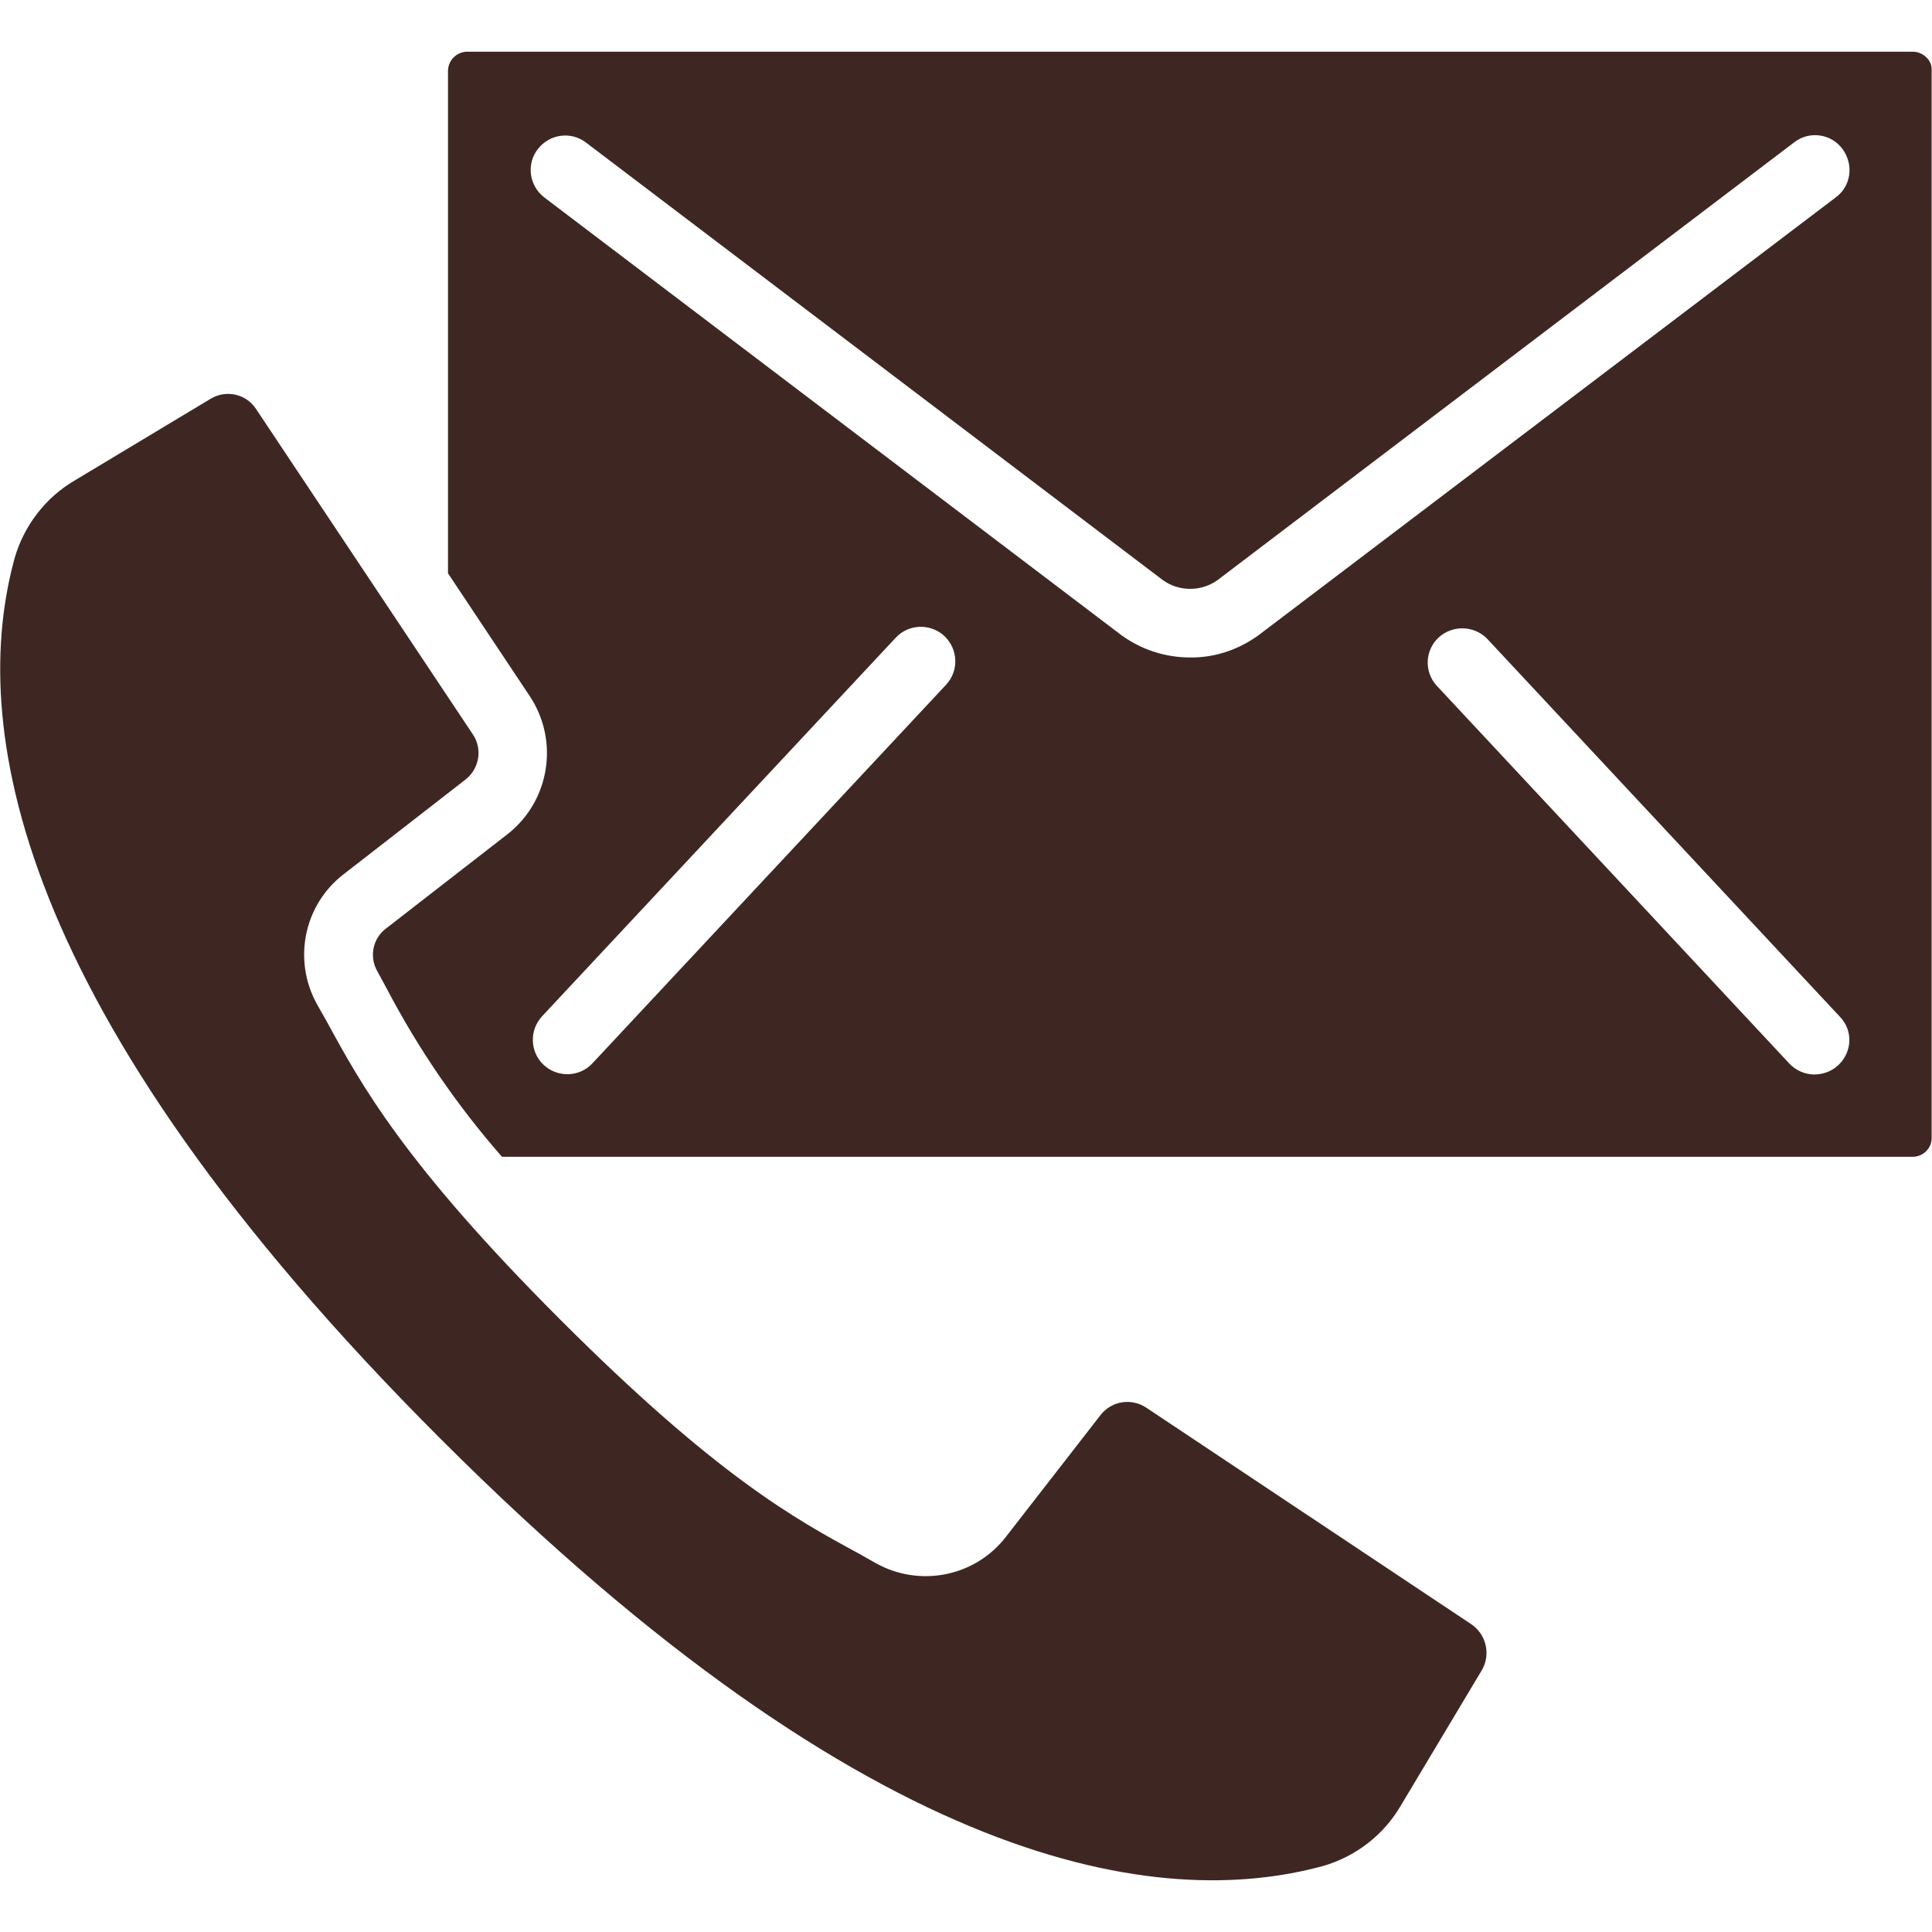
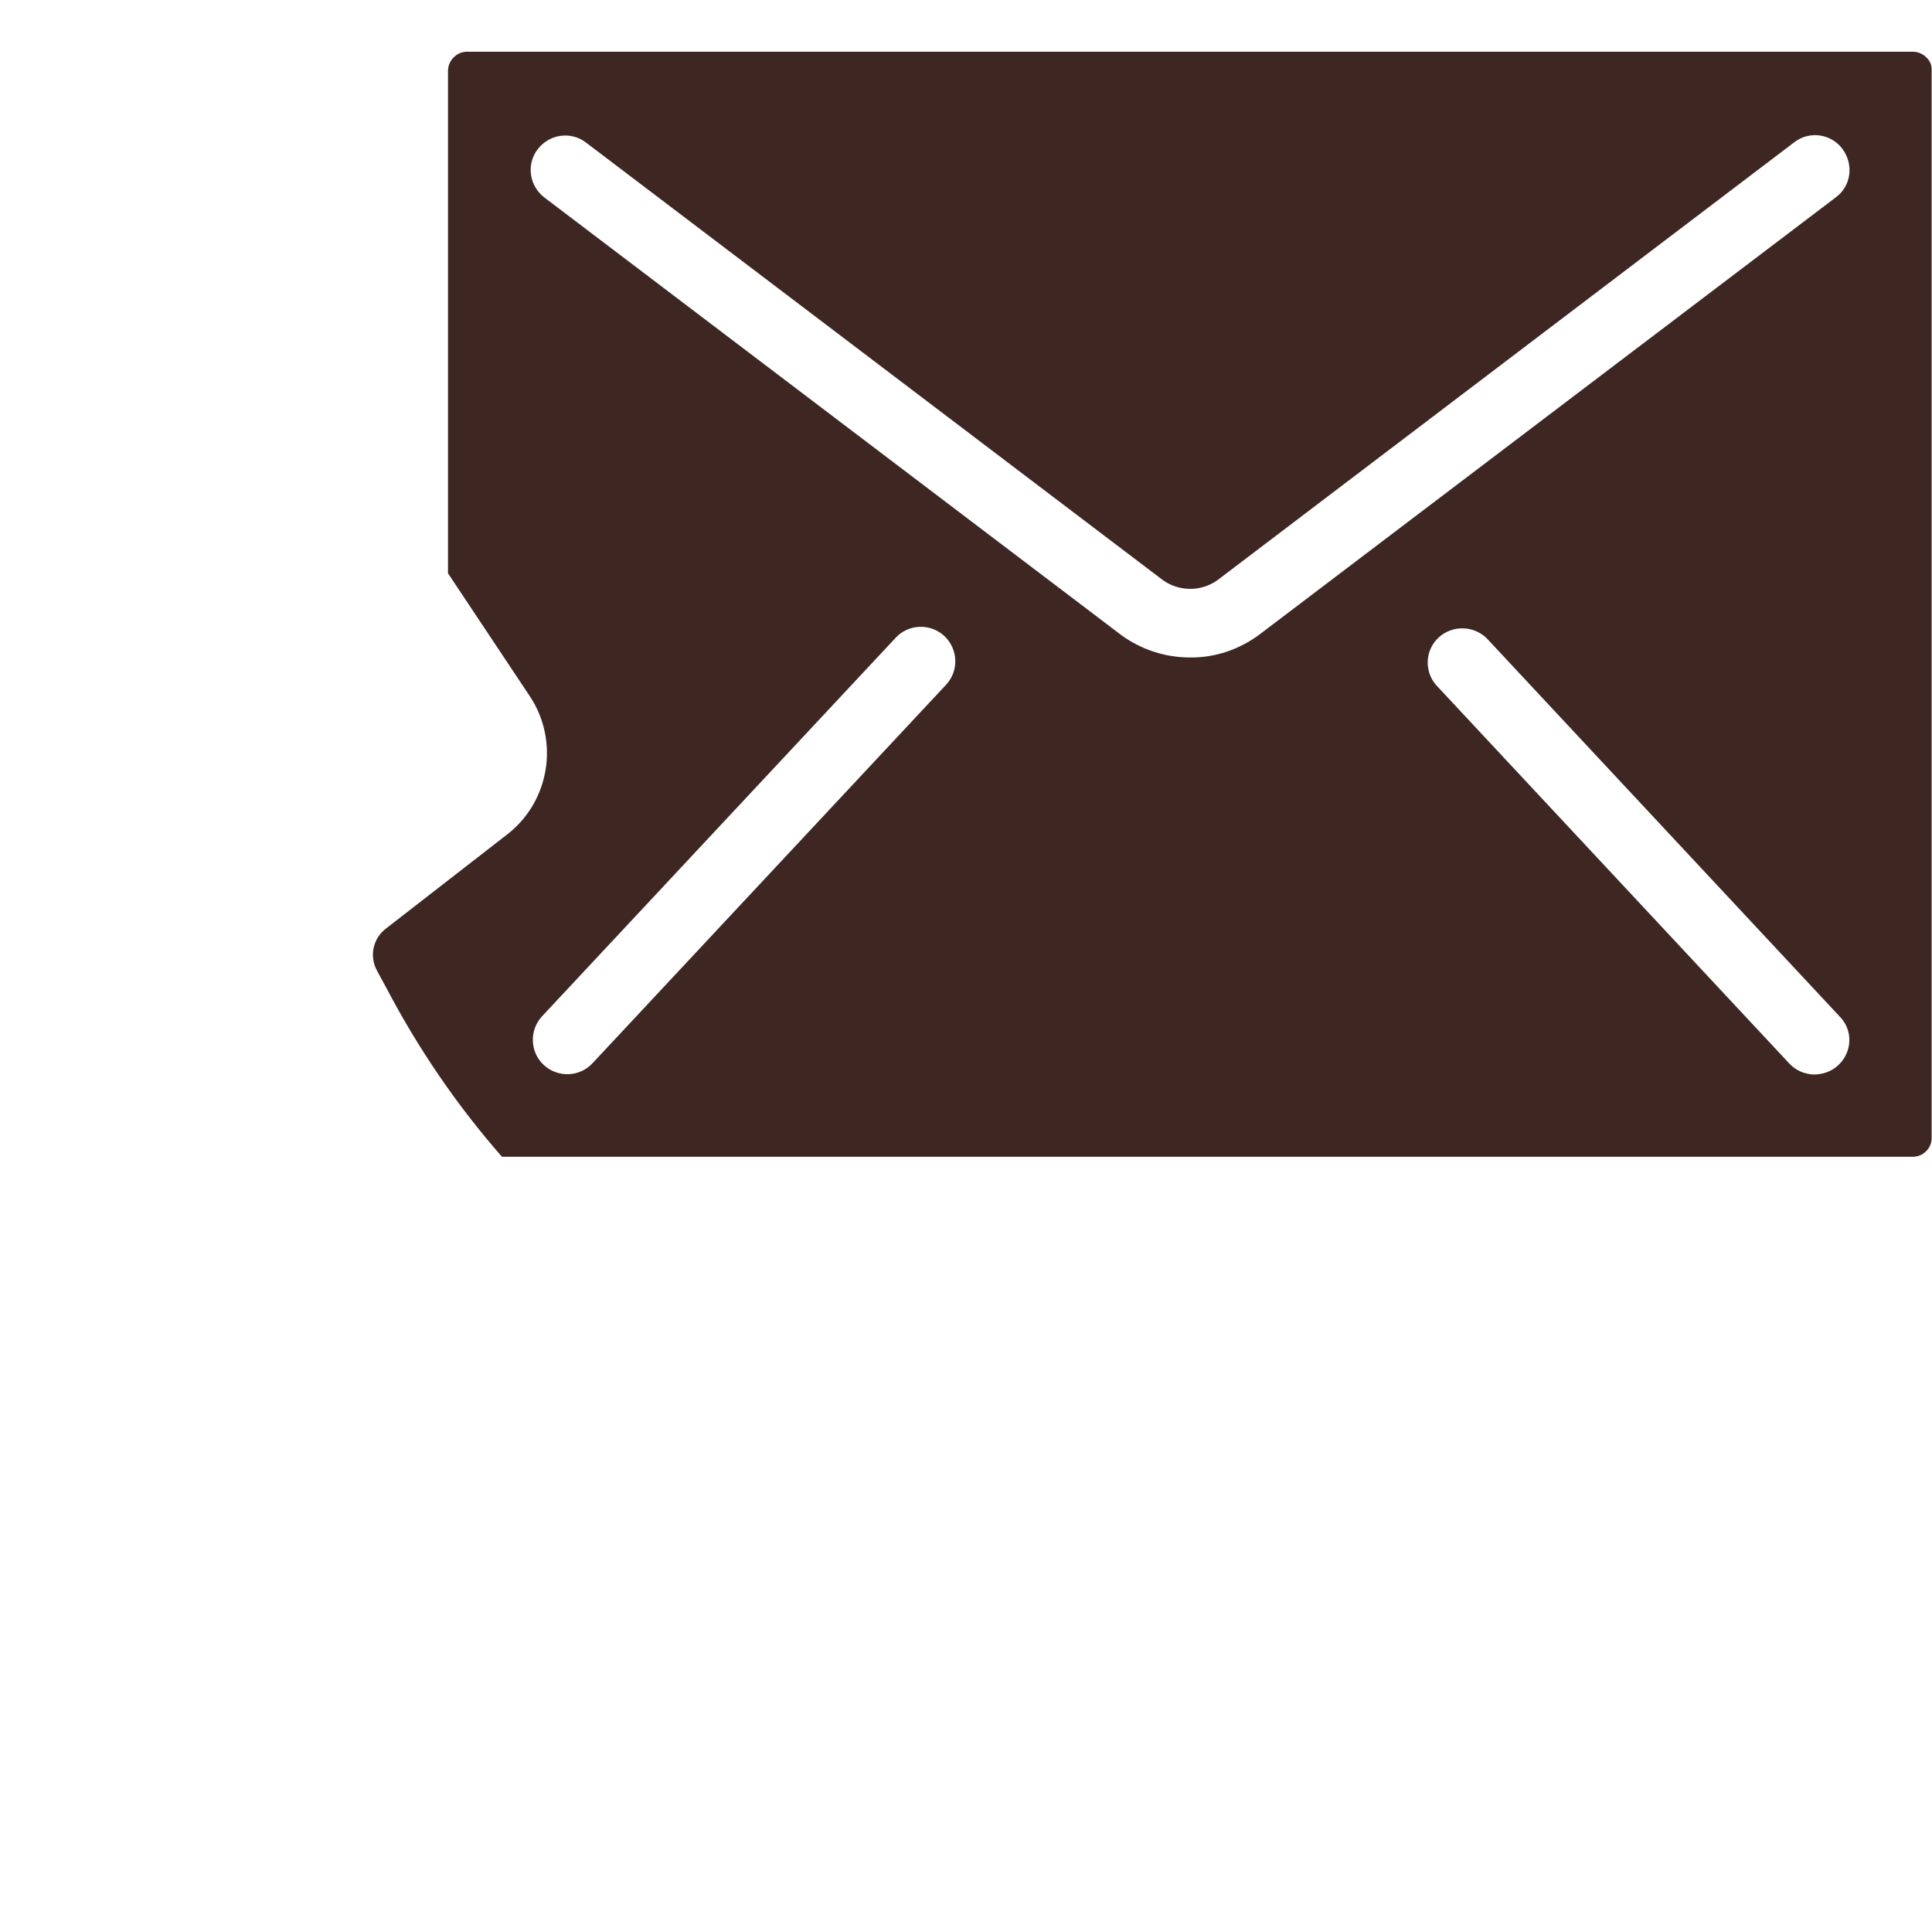
<svg xmlns="http://www.w3.org/2000/svg" version="1.1" id="Capa_1" x="0px" y="0px" viewBox="0 0 511.9 511.9" style="enable-background:new 0 0 511.9 511.9;" xml:space="preserve">
  <style type="text/css">
	.st0{fill:#3E2723;}
</style>
  <g>
    <g>
      <g>
-         <path class="st0" d="M389.9,430.4l-86.3-57.5c-3.9-2.5-9-1.7-11.9,1.9l-25.1,32.3c-8.1,10.6-22.8,13.6-34.5,7.1l-4.6-2.6     c-16.8-9.1-37.6-20.5-79-61.9s-52.8-62.3-61.9-79l-2.6-4.6c-6.5-11.7-3.5-26.4,7.1-34.5l32.3-25.1c3.6-2.9,4.5-8,1.9-11.9     l-57.5-86.3c-2.6-3.9-7.8-5.1-11.9-2.7l-36.1,21.7c-7.7,4.5-13.4,11.9-15.9,20.5c-11.9,43.2-1.9,118.8,113,233.6     s190.4,124.8,233.7,113c8.6-2.5,16-8.2,20.5-15.9l21.6-36.1C395,438.3,393.8,433.1,389.9,430.4z" />
        <path class="st0" d="M510.4,15.2c-0.9-0.9-2.2-1.5-3.6-1.5H123.8c-1.3,0-2.6,0.5-3.6,1.5c-0.9,0.9-1.5,2.2-1.5,3.6v133.1     l21.7,32.6c7.8,11.8,5.3,27.7-5.9,36.5L102.3,246c-3.5,2.6-4.5,7.4-2.4,11.2l2.6,4.8c8.4,16,18.6,30.9,30.5,44.5h373.8     c2.7,0,5-2.2,5-4.9V18.7C511.9,17.4,511.4,16.1,510.4,15.2z M250.7,181.4L250.7,181.4L157,281.7c-3.4,3.7-9.2,3.9-12.9,0.5     c-3.7-3.4-3.9-9.2-0.5-12.9L237.3,169c3.4-3.7,9.2-3.9,12.9-0.5C253.9,172,254.1,177.7,250.7,181.4z M315.3,174.2     c-6.6,0-13-2.1-18.3-6L144.2,52.3c-4-3.1-4.8-8.8-1.7-12.8c3.1-4,8.8-4.8,12.8-1.7l152.8,115.9c4.3,3.1,10.2,3.1,14.5,0     L475.4,37.7c4-3.1,9.8-2.3,12.8,1.8s2.3,9.8-1.8,12.8L333.6,168.2C328.3,172.1,321.9,174.3,315.3,174.2z M487.1,282.2     c-1.8,1.7-4.1,2.5-6.6,2.5c-2.4-0.1-4.7-1.1-6.4-2.9l-93.6-100.3c-3.2-3.7-2.9-9.3,0.7-12.6c3.6-3.3,9.2-3.2,12.7,0.2l93.6,100.3     C491,273,490.8,278.7,487.1,282.2z" />
      </g>
    </g>
  </g>
</svg>